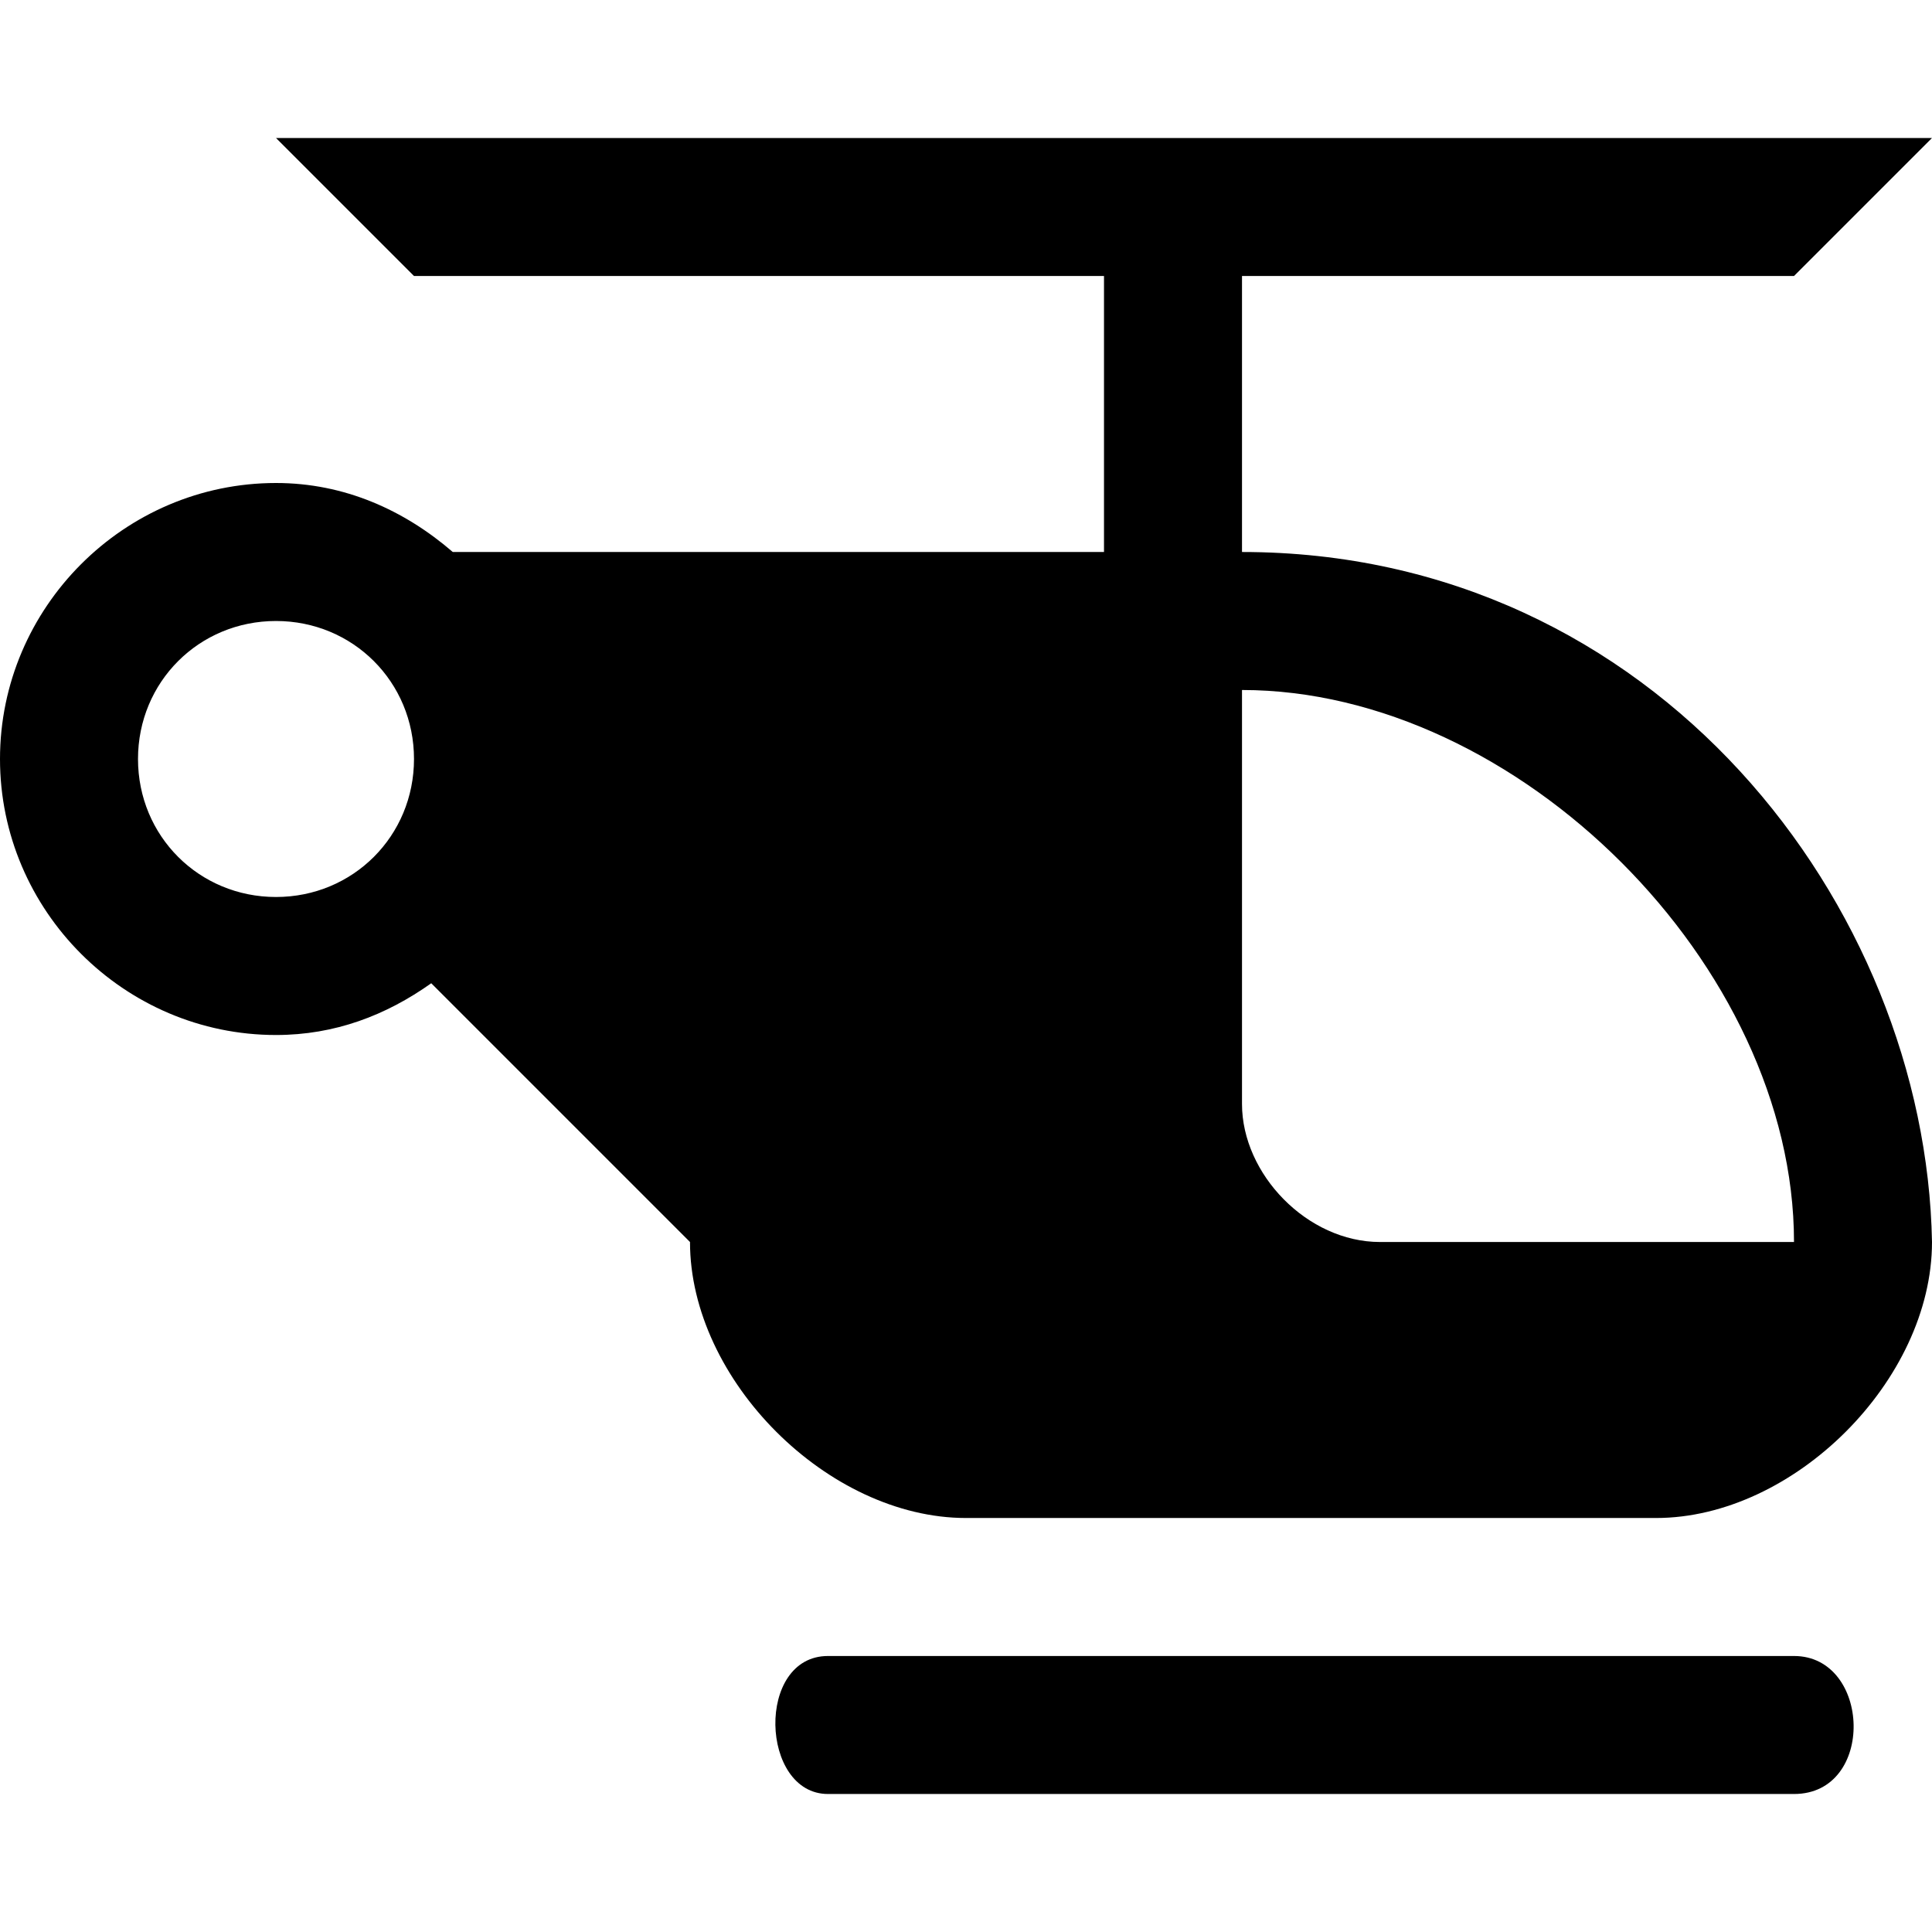
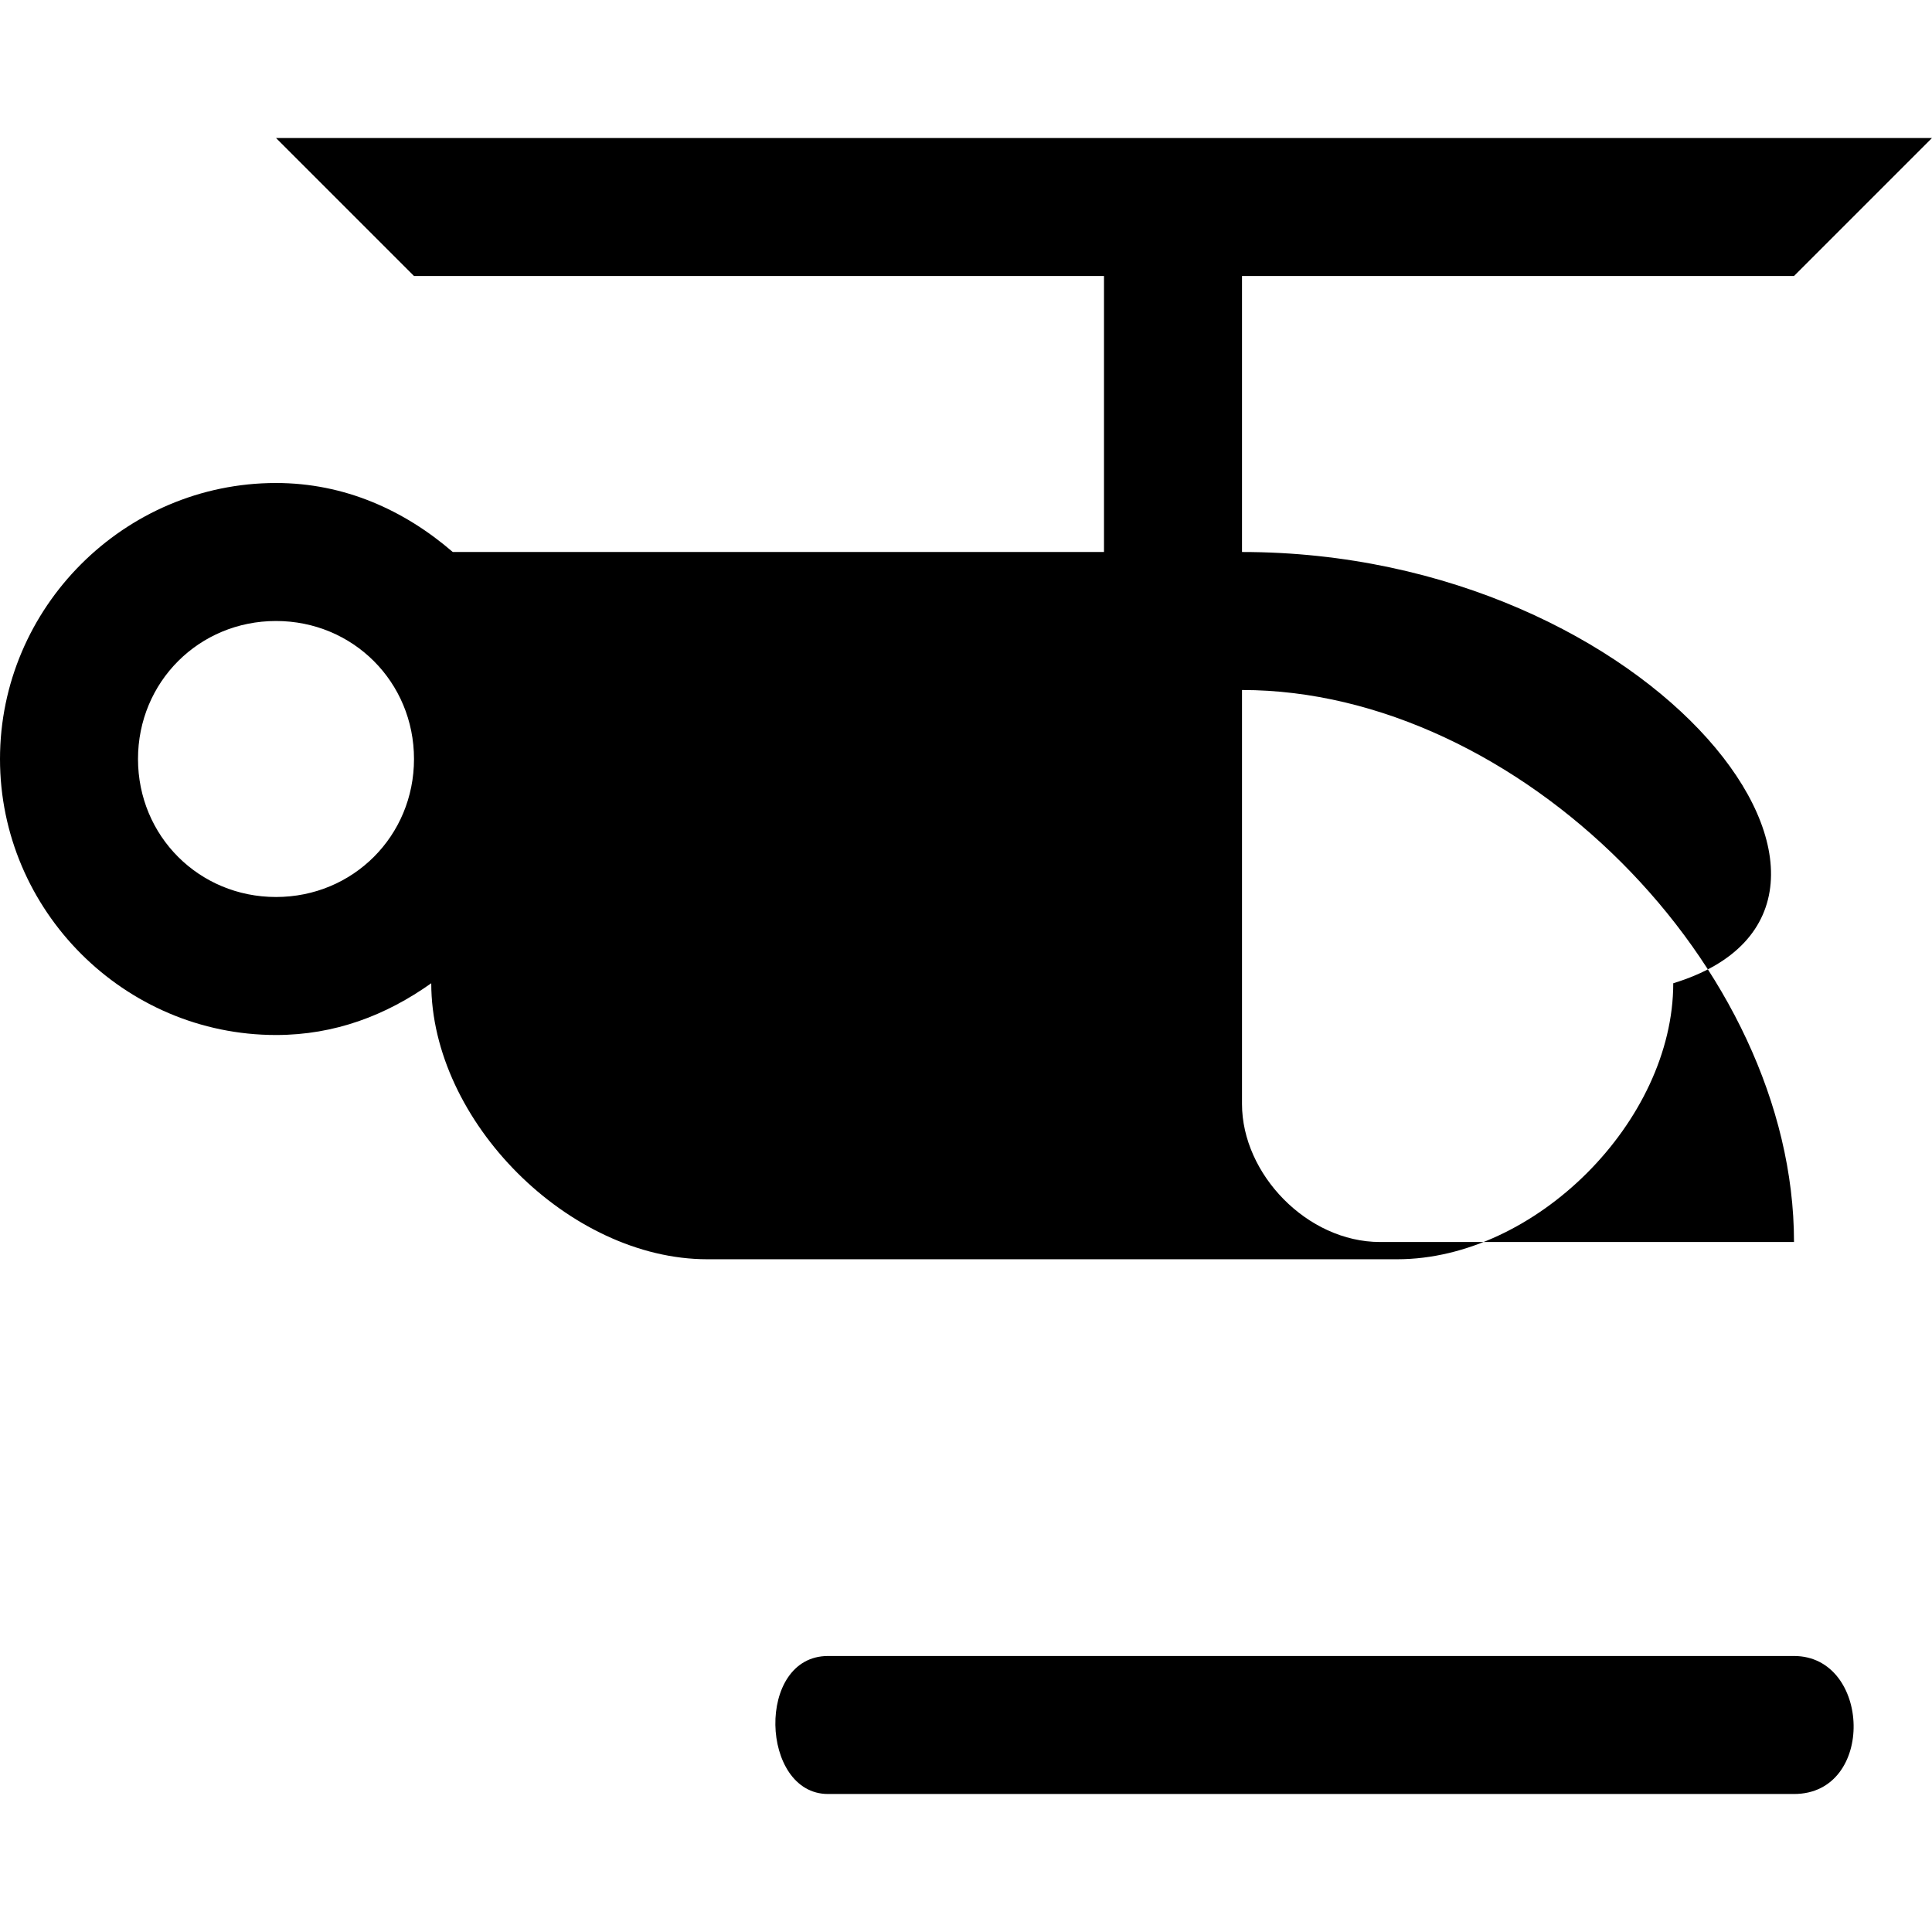
<svg xmlns="http://www.w3.org/2000/svg" version="1.1" width="100%" height="100%" viewBox="0 0 14 14" id="svg2">
  <defs id="defs6" />
-   <rect width="14" height="14" x="0" y="0" id="canvas" style="fill:none;stroke:none;visibility:hidden" />
-   <path d="M 2,1 3,2 8,2 8,4 3.281,4 C 2.93,3.697 2.496,3.5 2,3.5 c -1.099,0 -2,0.901 -2,2 0,1.099 0.901,2 2,2 0.427,0 0.798,-0.143 1.125,-0.375 L 5,9 c 0,1 1,2 2,2 l 5,0 c 1,0 2,-1 2,-2 C 13.955,6.567 12,4 9,4 L 9,2 13,2 14,1 2,1 z m 0,3.5 c 0.558,0 1,0.442 1,1 0,0.558 -0.442,1 -1,1 -0.558,0 -1,-0.442 -1,-1 0,-0.558 0.442,-1 1,-1 z M 9,5 c 2,0 4,2 4,4 L 10,9 C 9.473,9 9,8.508 9,8 L 9,5 z m -3,7 c -0.525,0 -0.492,1 0,1 l 7,0 c 0.593,0 0.559,-1 0,-1 l -7,0 z" id="heliport" style="fill:#000000;fill-opacity:1;stroke:none" />
+   <path d="M 2,1 3,2 8,2 8,4 3.281,4 C 2.93,3.697 2.496,3.5 2,3.5 c -1.099,0 -2,0.901 -2,2 0,1.099 0.901,2 2,2 0.427,0 0.798,-0.143 1.125,-0.375 c 0,1 1,2 2,2 l 5,0 c 1,0 2,-1 2,-2 C 13.955,6.567 12,4 9,4 L 9,2 13,2 14,1 2,1 z m 0,3.5 c 0.558,0 1,0.442 1,1 0,0.558 -0.442,1 -1,1 -0.558,0 -1,-0.442 -1,-1 0,-0.558 0.442,-1 1,-1 z M 9,5 c 2,0 4,2 4,4 L 10,9 C 9.473,9 9,8.508 9,8 L 9,5 z m -3,7 c -0.525,0 -0.492,1 0,1 l 7,0 c 0.593,0 0.559,-1 0,-1 l -7,0 z" id="heliport" style="fill:#000000;fill-opacity:1;stroke:none" />
</svg>